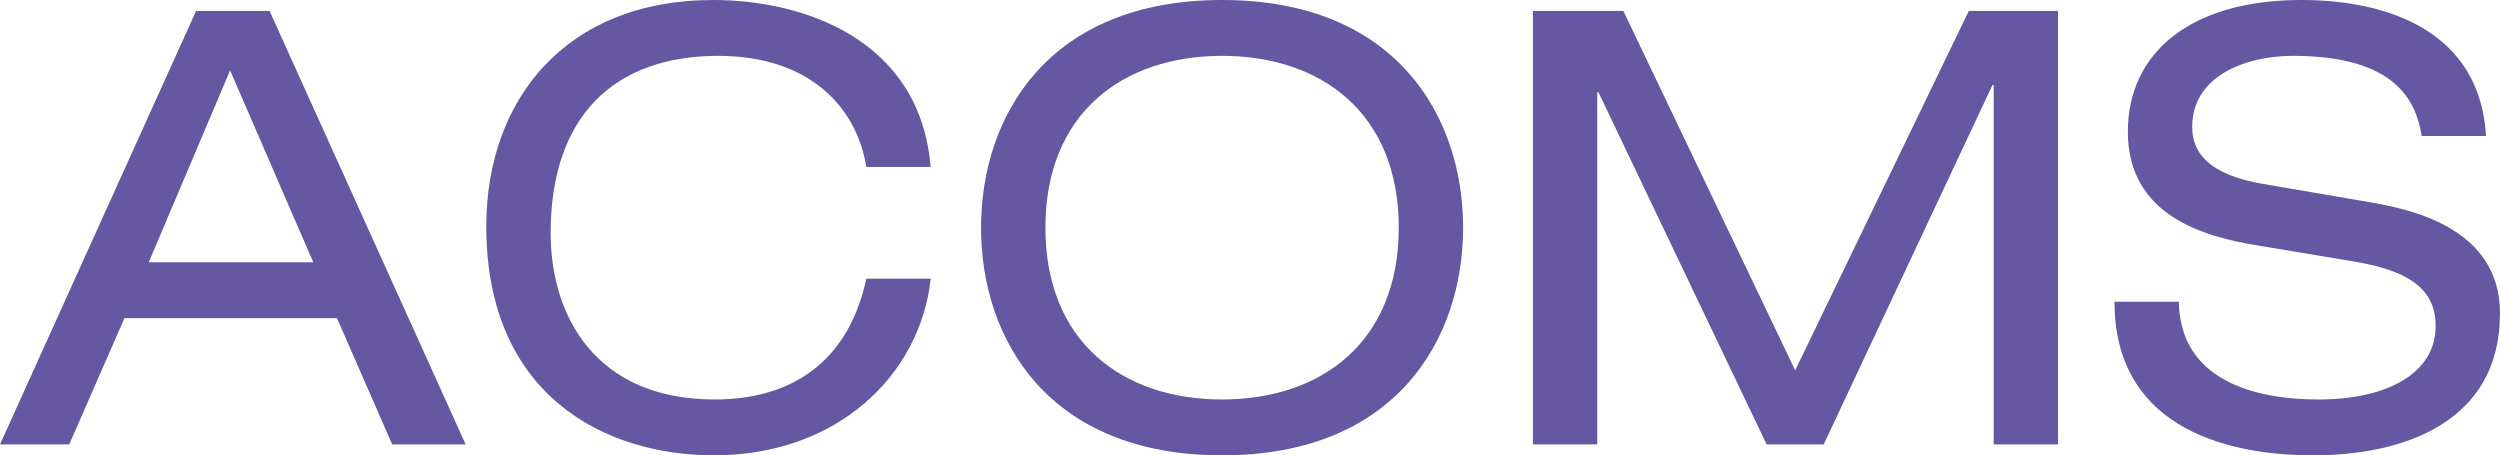
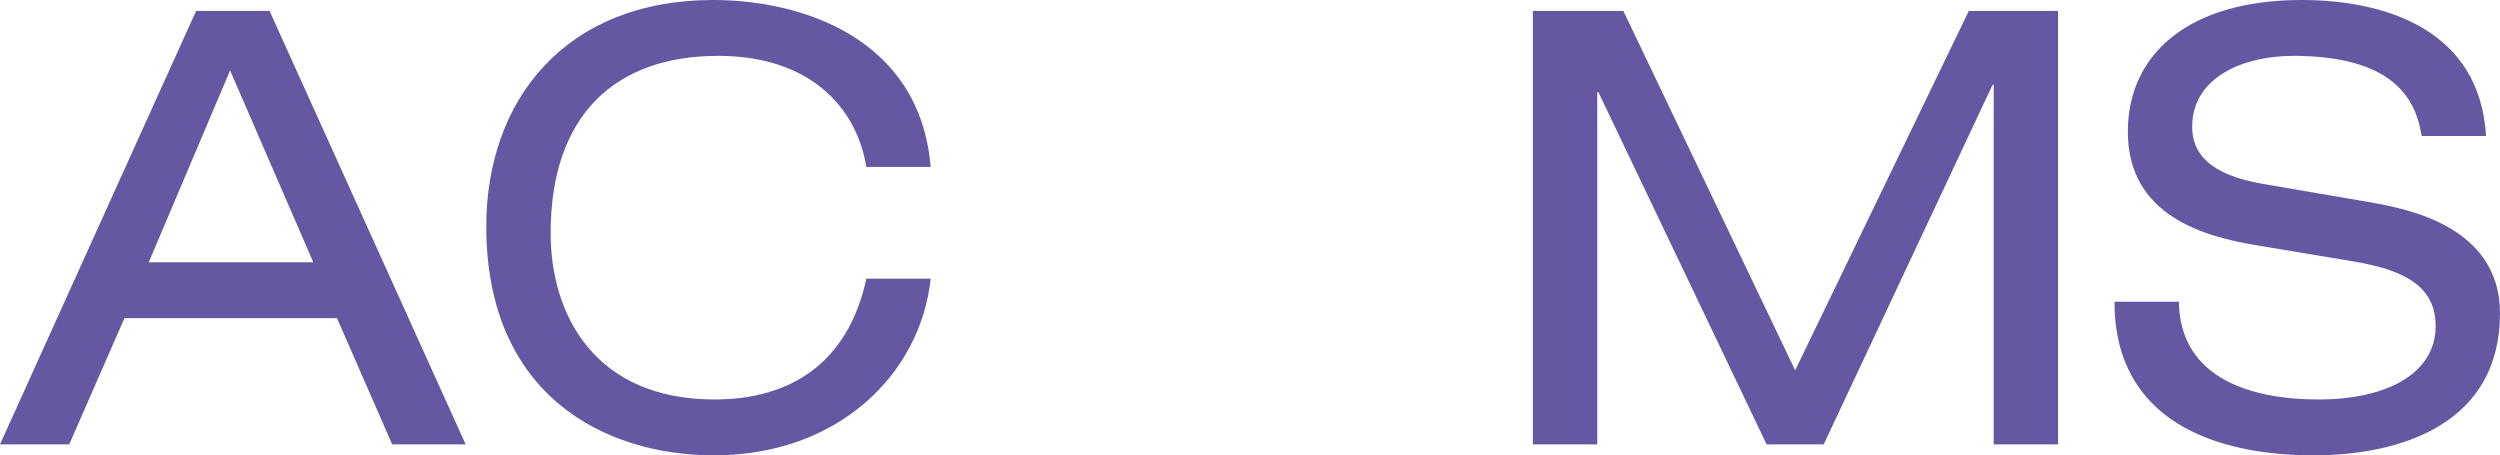
<svg xmlns="http://www.w3.org/2000/svg" id="Layer_1" data-name="Layer 1" version="1.1" viewBox="0 0 337.95 61.553">
  <defs>
    <style>
      .cls-1 {
        fill: #6657a2;
        stroke-width: 0px;
      }
    </style>
  </defs>
  <path class="cls-1" d="M45.55,43.005h-28.725l-7.468,17.071H0L26.509,1.477h9.931l26.509,58.599h-9.931l-7.468-17.071h-0ZM31.105,9.52l-10.998,25.934h22.242l-11.244-25.934h0Z" />
  <path class="cls-1" d="M117.112,22.57c-1.314-8.125-7.715-15.019-20.025-15.019-13.87,0-22.651,7.961-22.651,23.965,0,11.079,5.991,22.486,22.159,22.486,10.259,0,18.055-4.923,20.518-16.331h8.699c-1.395,12.967-12.556,23.882-29.299,23.882-14.773,0-30.777-8.124-30.777-30.941C65.735,13.542,76.404,0,96.429,0,108.165,0,124.333,5.006,125.81,22.57h-8.699Z" />
-   <path class="cls-1" d="M165.2,0c23.556,0,32.583,15.758,32.583,30.777s-9.027,30.776-32.583,30.776-32.582-15.758-32.582-30.776S141.645,0,165.2,0h0ZM165.2,7.55c-13.377,0-23.882,7.715-23.882,23.226s10.505,23.225,23.882,23.225,23.883-7.714,23.883-23.225-10.506-23.226-23.883-23.226Z" />
  <path class="cls-1" d="M266.143,1.477h12.064v58.599h-8.699V11.49h-.165l-22.816,48.586h-7.714l-22.734-47.601h-.163v47.601h-8.7V1.477h12.229l23.226,48.586L266.143,1.477h0Z" />
  <path class="cls-1" d="M294.535,40.789c.164,10.505,10.012,13.213,18.877,13.213,9.274,0,15.839-3.528,15.839-9.93,0-5.335-4.186-7.55-10.916-8.7l-13.295-2.216c-6.975-1.149-17.399-3.939-17.399-15.347,0-10.669,8.453-17.809,23.473-17.809,11.735,0,24.129,4.268,24.949,18.384h-8.7c-.738-4.597-3.364-10.834-17.399-10.834-6.401,0-13.624,2.708-13.624,9.602,0,3.611,2.381,6.484,9.602,7.715l14.363,2.462c4.596.821,17.645,3.037,17.645,15.019,0,14.937-13.377,19.204-25.195,19.204-13.213,0-26.92-4.596-26.92-20.764h8.7Z" />
</svg>